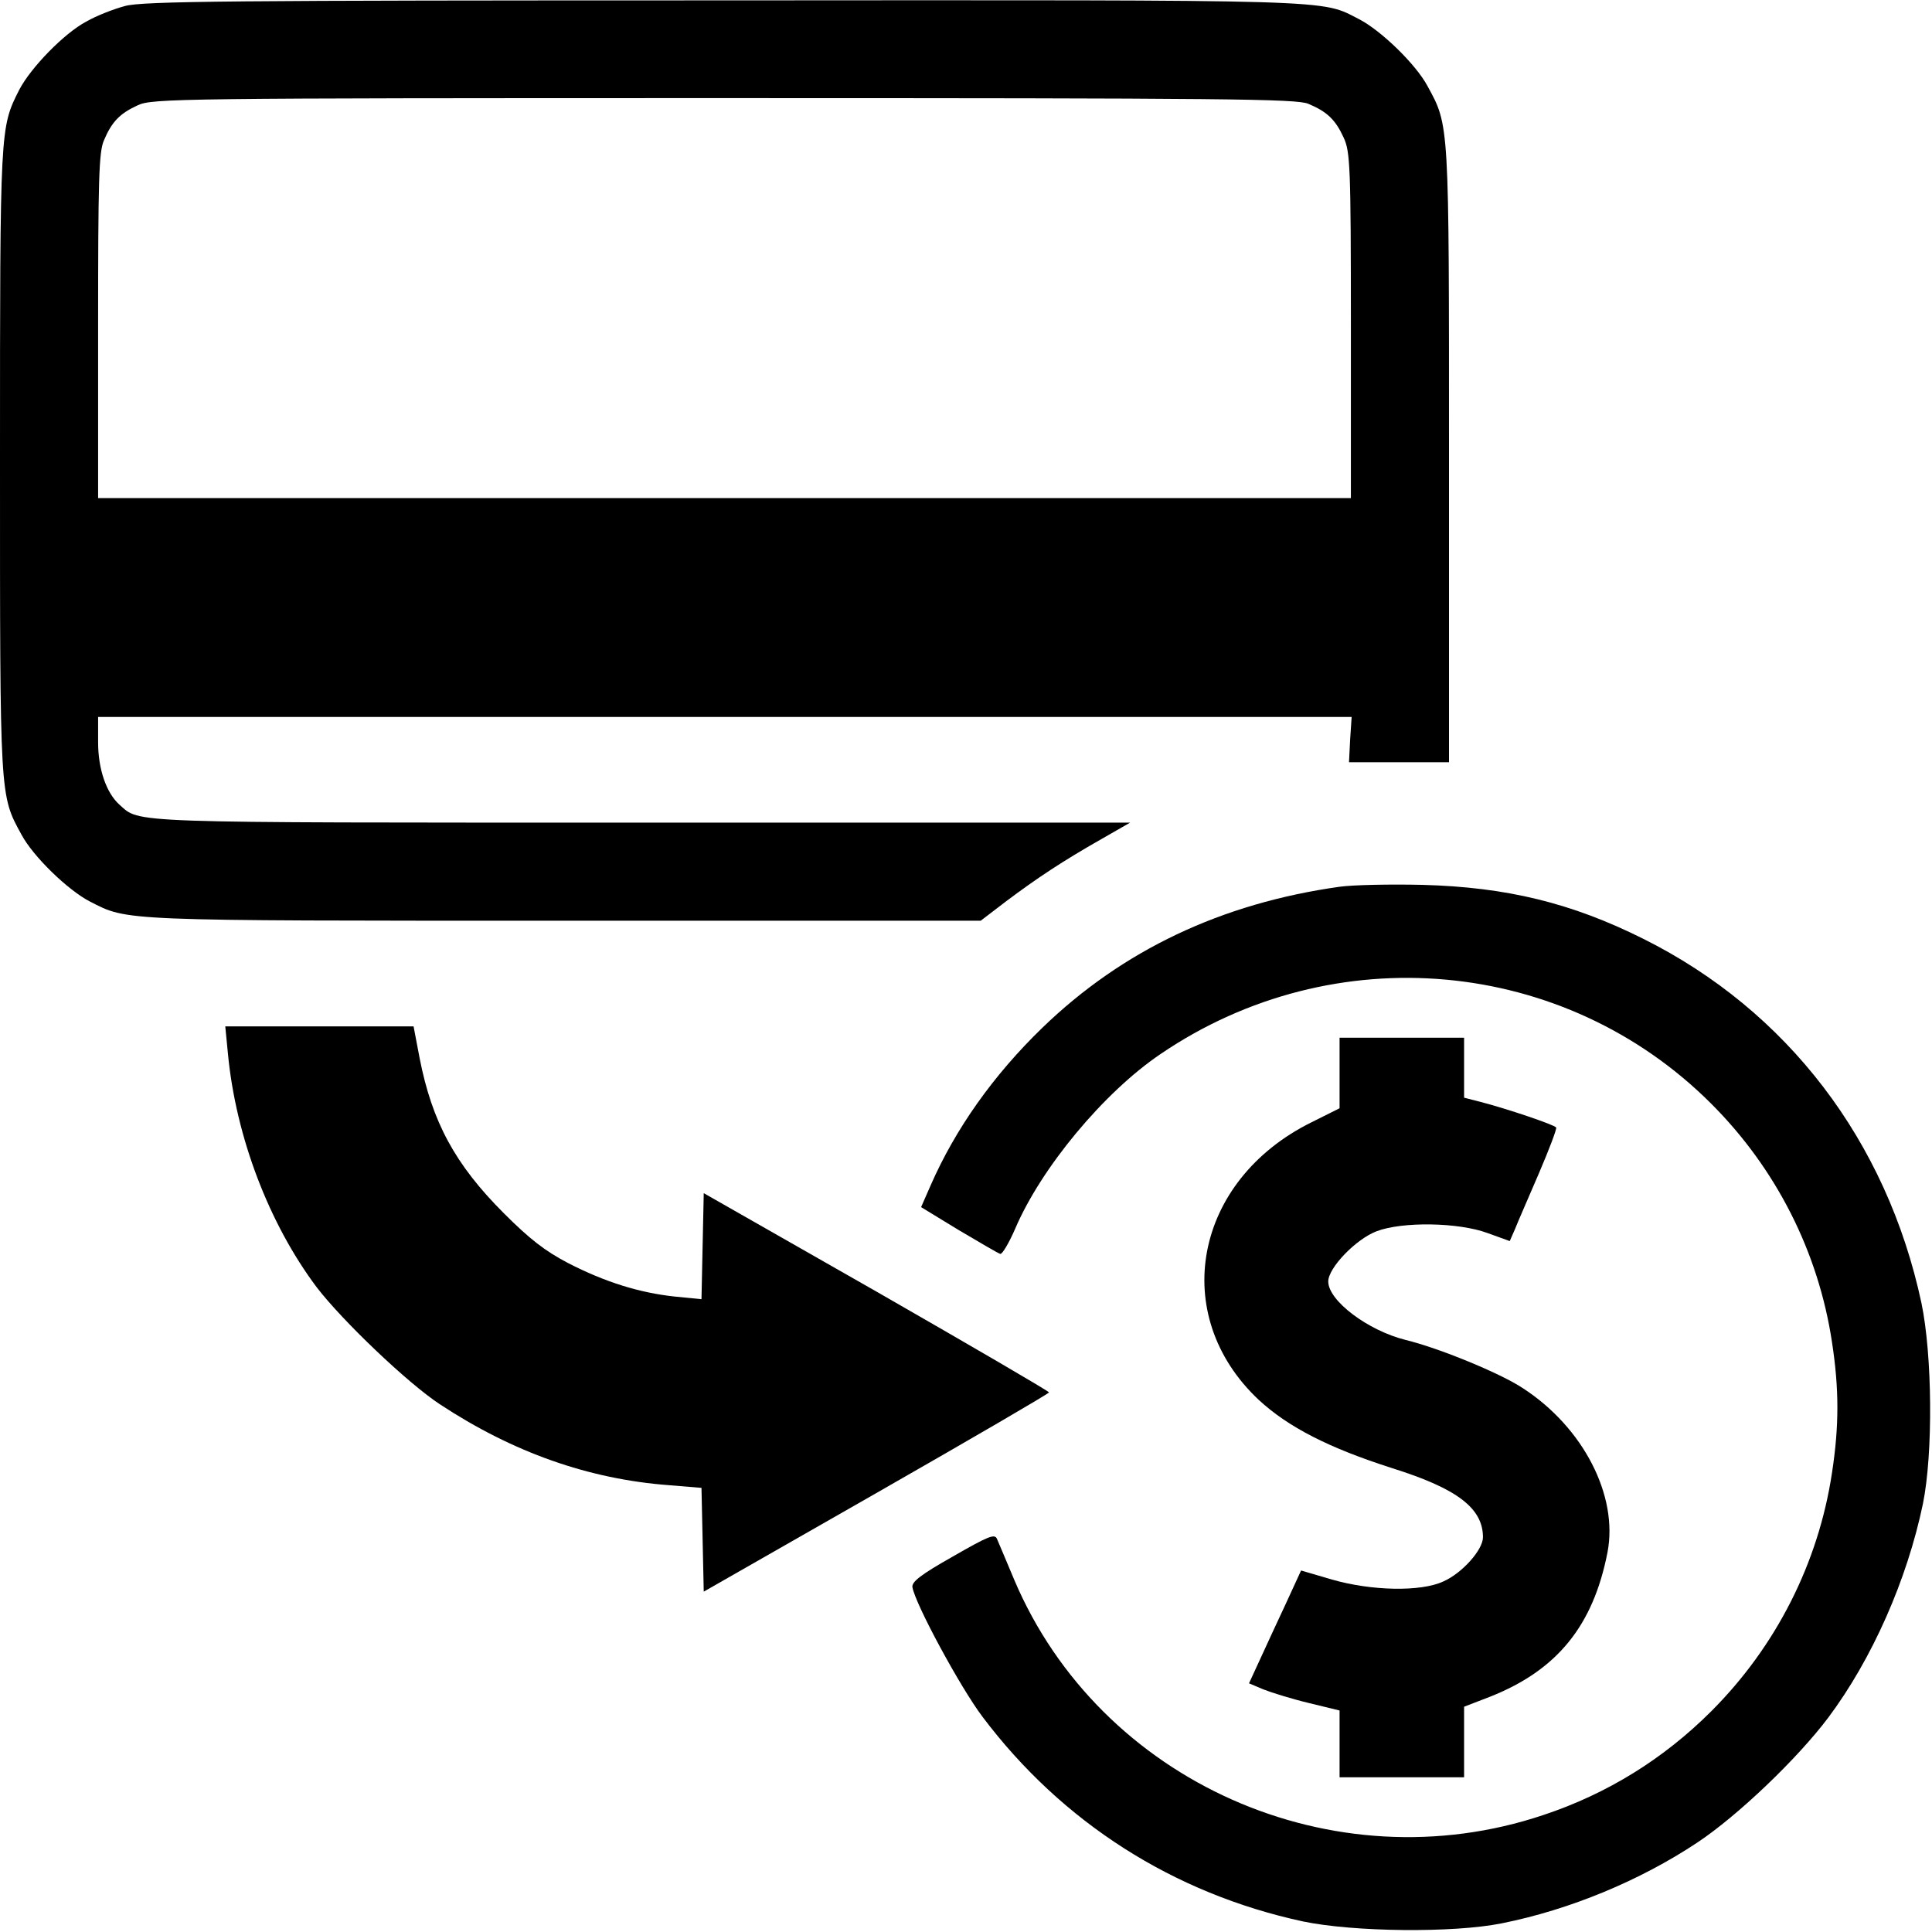
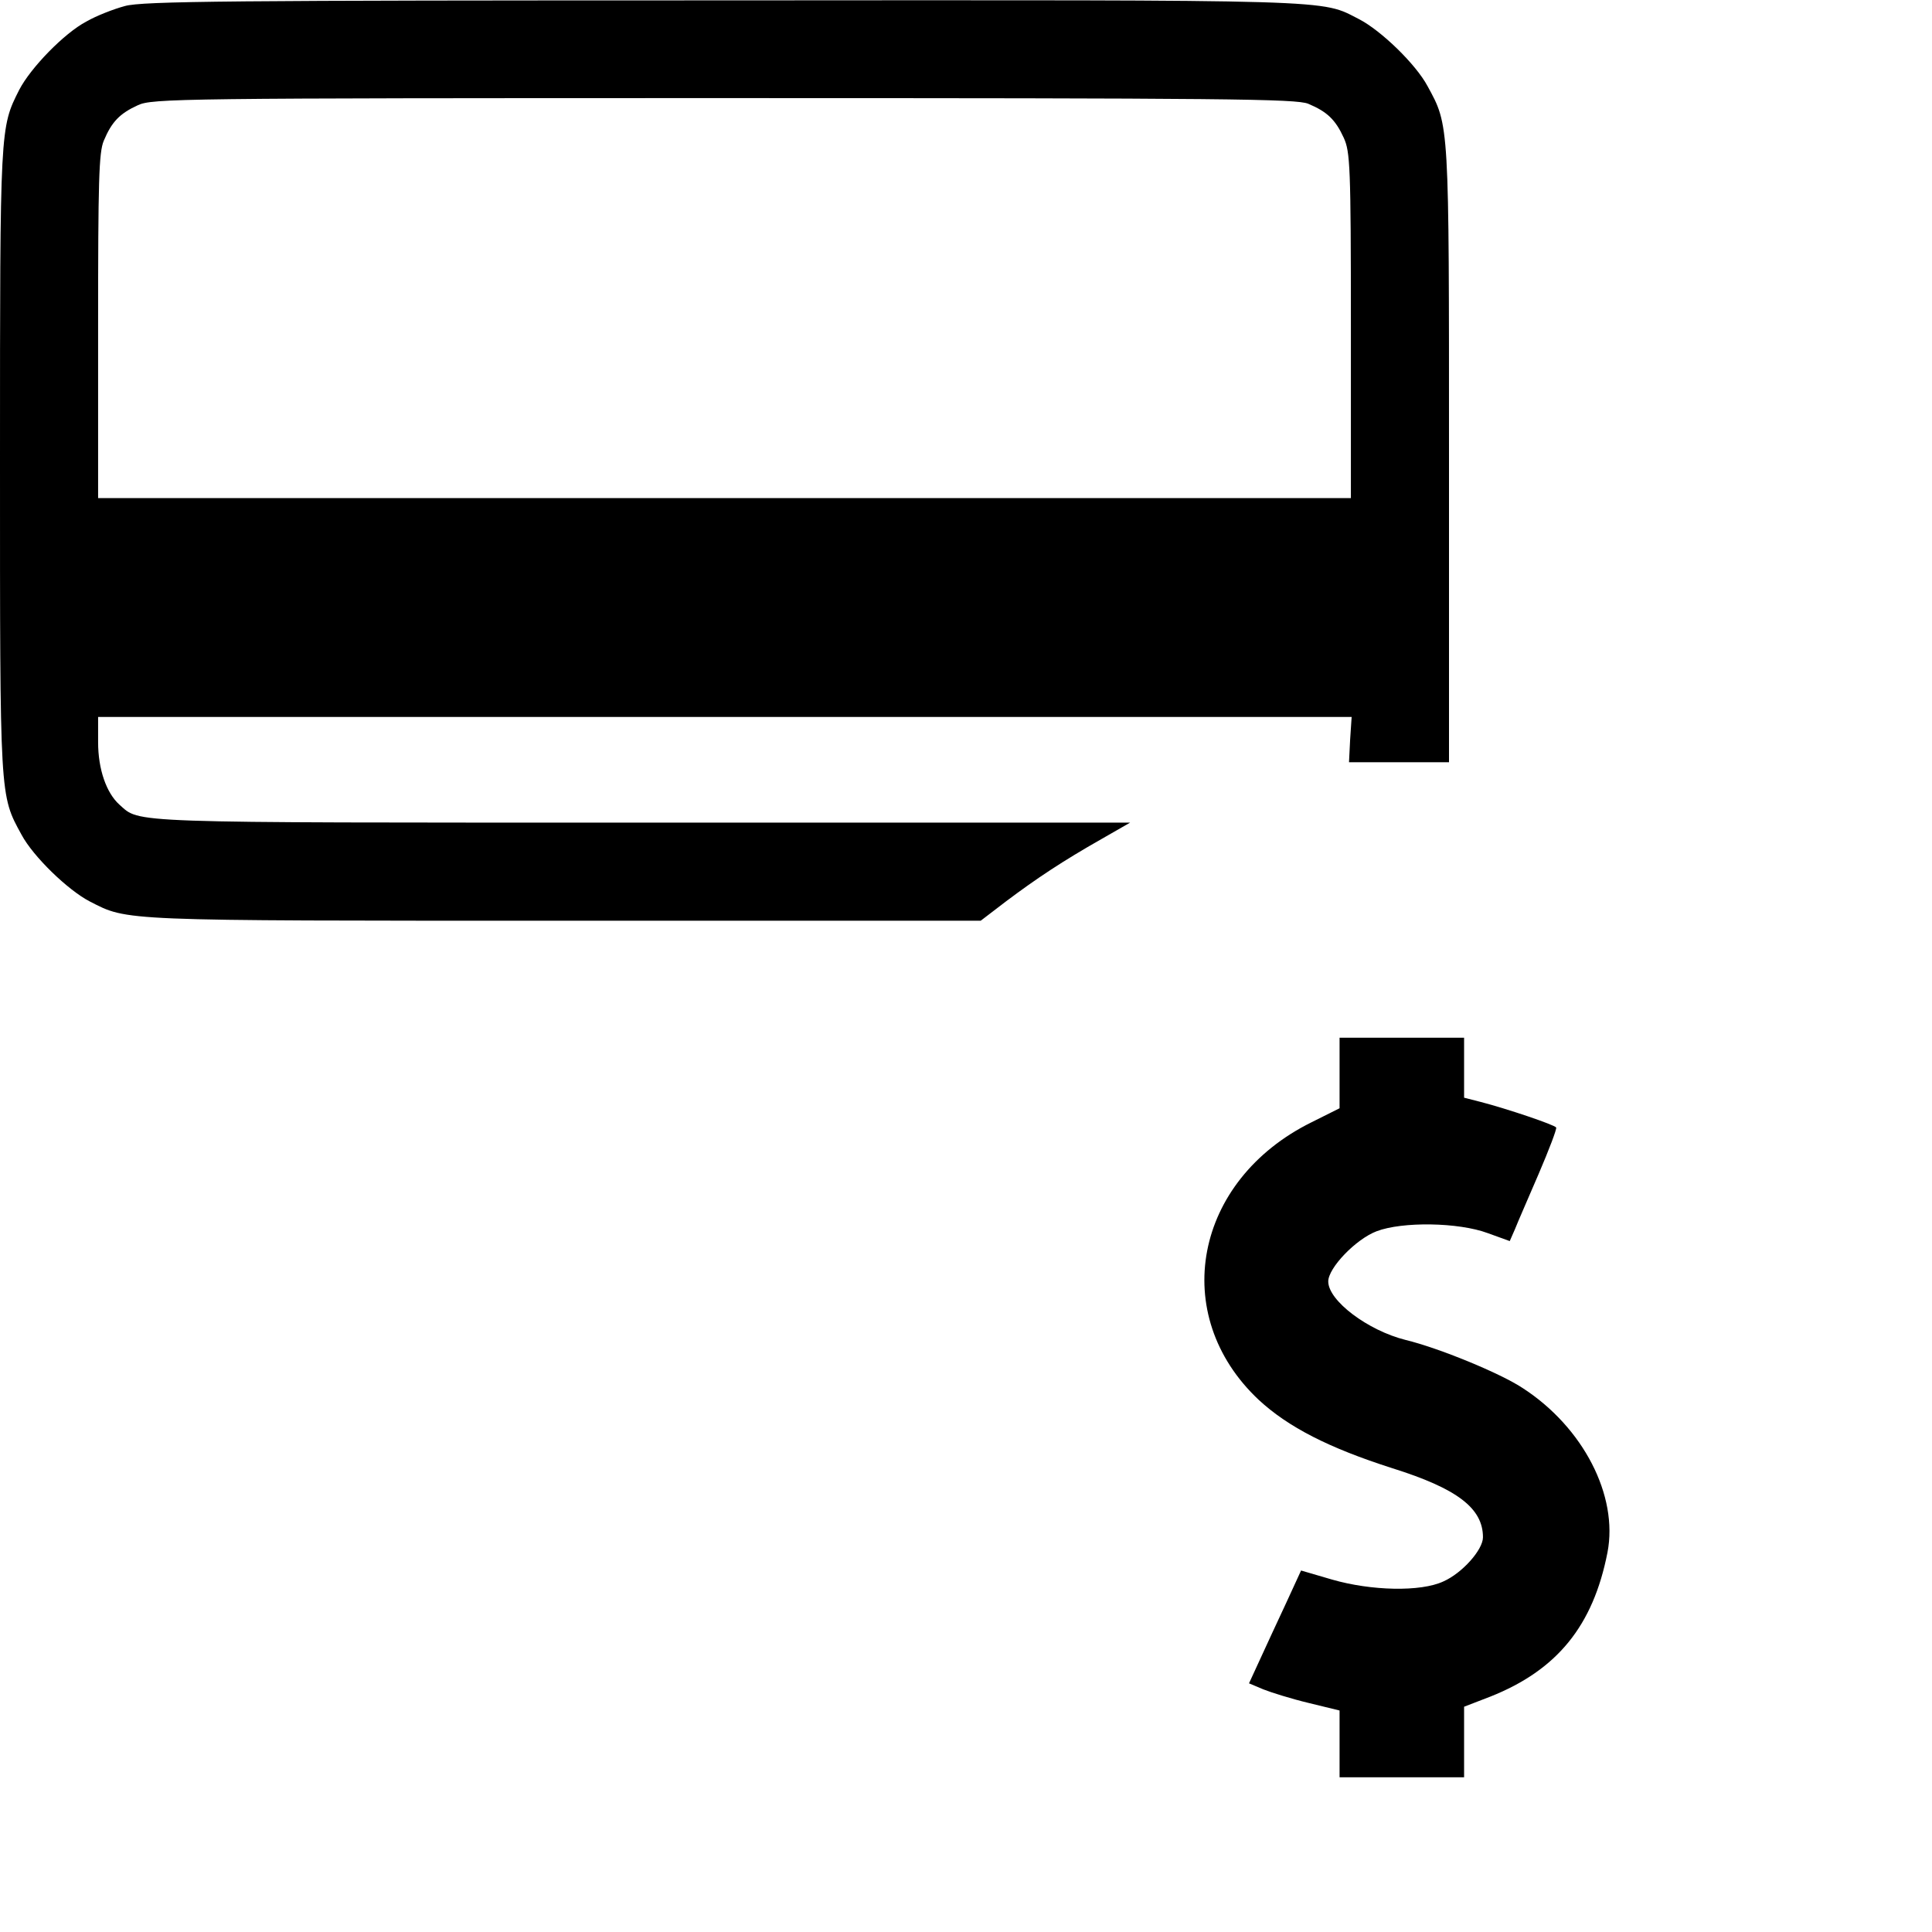
<svg xmlns="http://www.w3.org/2000/svg" version="1.0" width="512pt" height="512pt" viewBox="0 0 512 512" preserveAspectRatio="xMidYMid meet">
  <g transform="translate(0,512) scale(0.1,-0.1)" fill="#000000" stroke="none">
    <path d="M331 5104 c-30 -8 -76 -26 -102 -41 -59 -31 -148 -123 -178 -181 -51 -101 -51 -96 -51 -982 0 -899 -1 -886 57 -992 31 -58 123 -147 181 -177 102 -52 72 -51 1259 -51 l1102 0 68 52 c80 60 149 106 253 165 l75 43 -1293 0 c-1387 0 -1329 -2 -1386 48 -34 31 -56 93 -56 165 l0 67 1661 0 1661 0 -4 -60 -3 -60 133 0 132 0 0 813 c0 885 1 873 -57 979 -31 58 -123 147 -181 177 -104 53 -35 51 -1687 50 -1304 0 -1538 -2 -1584 -15z m3136 -259 c50 -21 72 -42 94 -90 17 -37 19 -75 19 -497 l0 -458 -1660 0 -1660 0 0 455 c0 387 2 461 15 492 21 50 42 72 90 94 38 18 106 19 1553 19 1339 0 1517 -2 1549 -15z" />
-     <path d="M3550 2770 c-313 -44 -575 -168 -788 -374 -129 -125 -230 -267 -296 -418 l-25 -57 100 -61 c56 -33 105 -62 110 -63 5 -1 23 29 39 66 69 162 235 362 386 464 459 312 1070 257 1459 -132 172 -172 284 -393 320 -632 19 -124 19 -222 0 -346 -36 -239 -148 -460 -320 -632 -126 -126 -276 -219 -445 -275 -557 -187 -1175 88 -1402 623 -21 51 -42 99 -46 109 -6 14 -23 7 -117 -47 -85 -48 -109 -67 -107 -81 7 -44 127 -266 186 -344 211 -280 506 -468 849 -542 134 -28 398 -31 527 -5 180 36 366 113 518 214 107 71 265 222 347 331 116 155 209 365 251 567 27 133 25 393 -4 532 -92 430 -356 775 -737 965 -190 95 -362 137 -585 143 -85 2 -184 0 -220 -5z" />
-     <path d="M604 2328 c21 -221 109 -451 235 -619 68 -89 241 -254 326 -310 194 -128 395 -199 609 -215 l85 -7 3 -137 3 -138 457 261 c252 144 458 264 458 267 0 3 -206 123 -457 267 l-458 261 -3 -140 -3 -141 -71 7 c-93 10 -184 38 -283 89 -61 32 -101 63 -170 132 -129 129 -190 242 -223 411 l-16 84 -249 0 -250 0 7 -72z" />
    <path d="M3550 2277 l0 -94 -74 -37 c-312 -154 -380 -511 -140 -736 78 -72 185 -127 354 -181 172 -54 240 -106 240 -183 0 -33 -55 -95 -105 -117 -60 -28 -191 -25 -295 5 l-82 24 -40 -87 c-22 -47 -53 -114 -69 -149 l-29 -63 38 -16 c20 -8 74 -25 120 -36 l82 -20 0 -89 0 -88 165 0 165 0 0 93 0 94 70 27 c176 70 272 187 310 382 29 150 -64 331 -224 435 -60 40 -224 107 -311 128 -100 25 -205 104 -205 155 0 36 73 112 128 133 68 26 217 24 295 -5 l58 -21 14 32 c7 18 36 84 63 147 27 63 48 118 46 122 -4 7 -131 50 -201 68 l-43 11 0 79 0 80 -165 0 -165 0 0 -93z" />
  </g>
</svg>